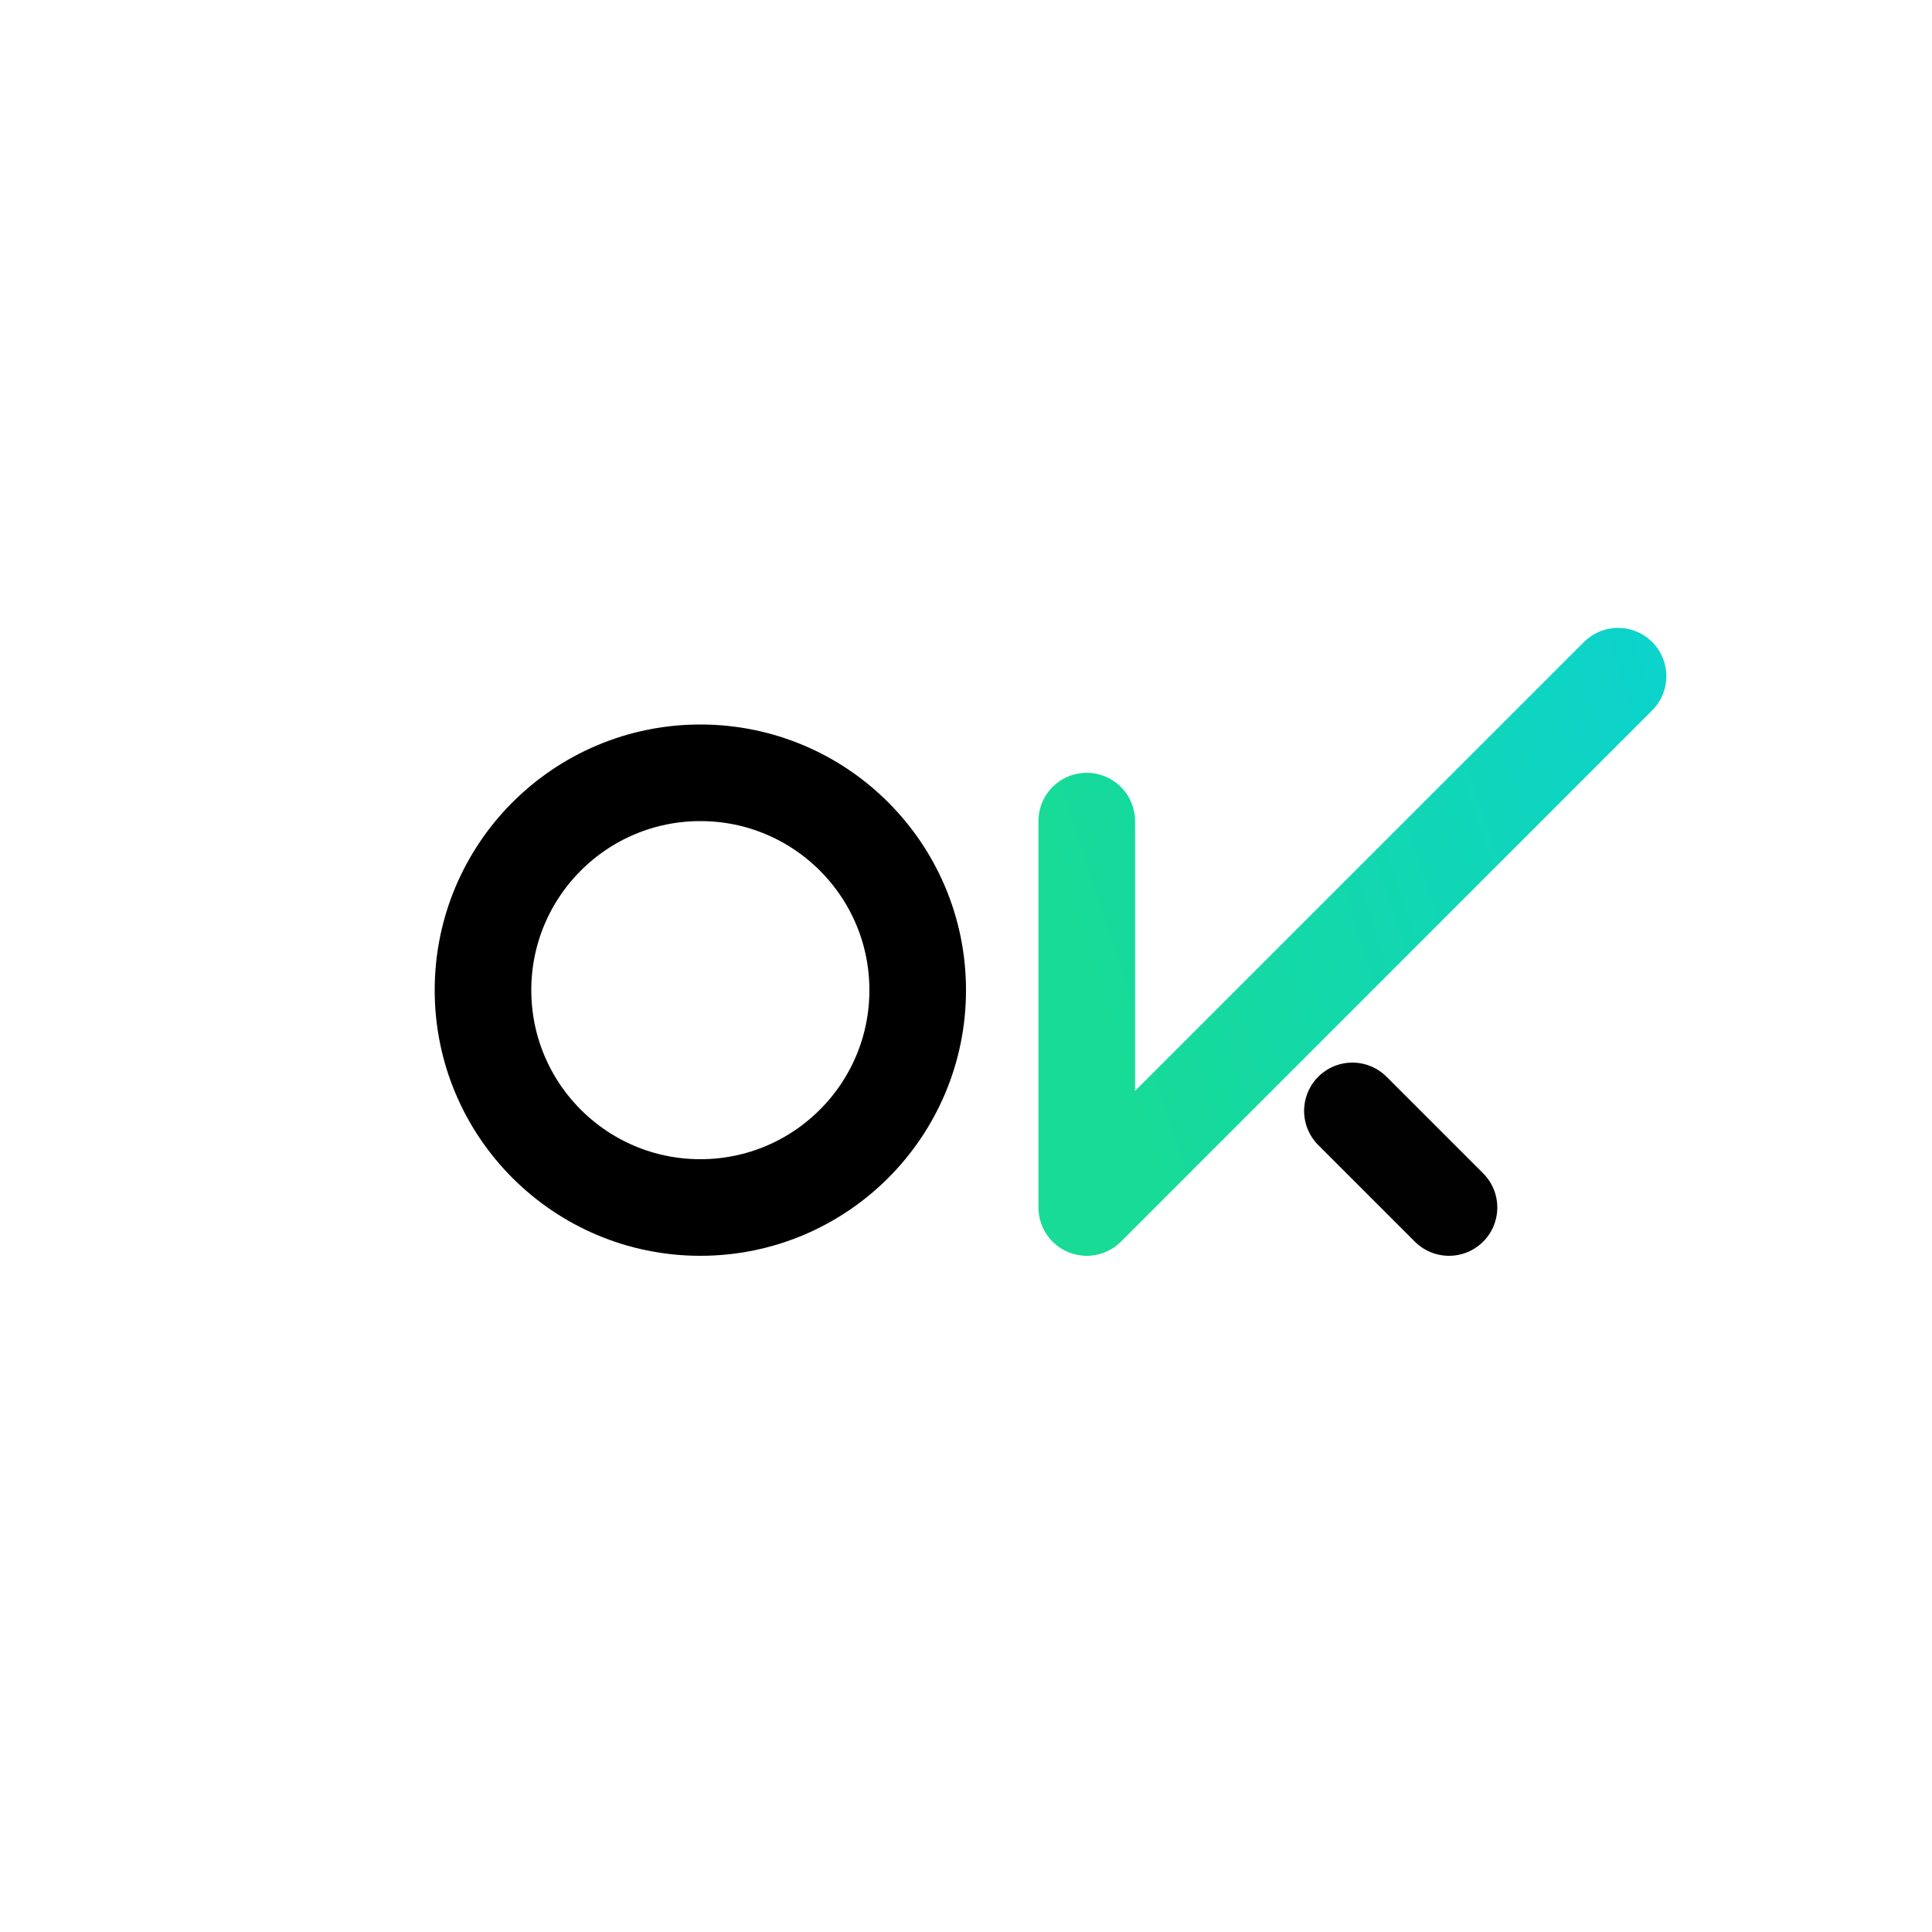
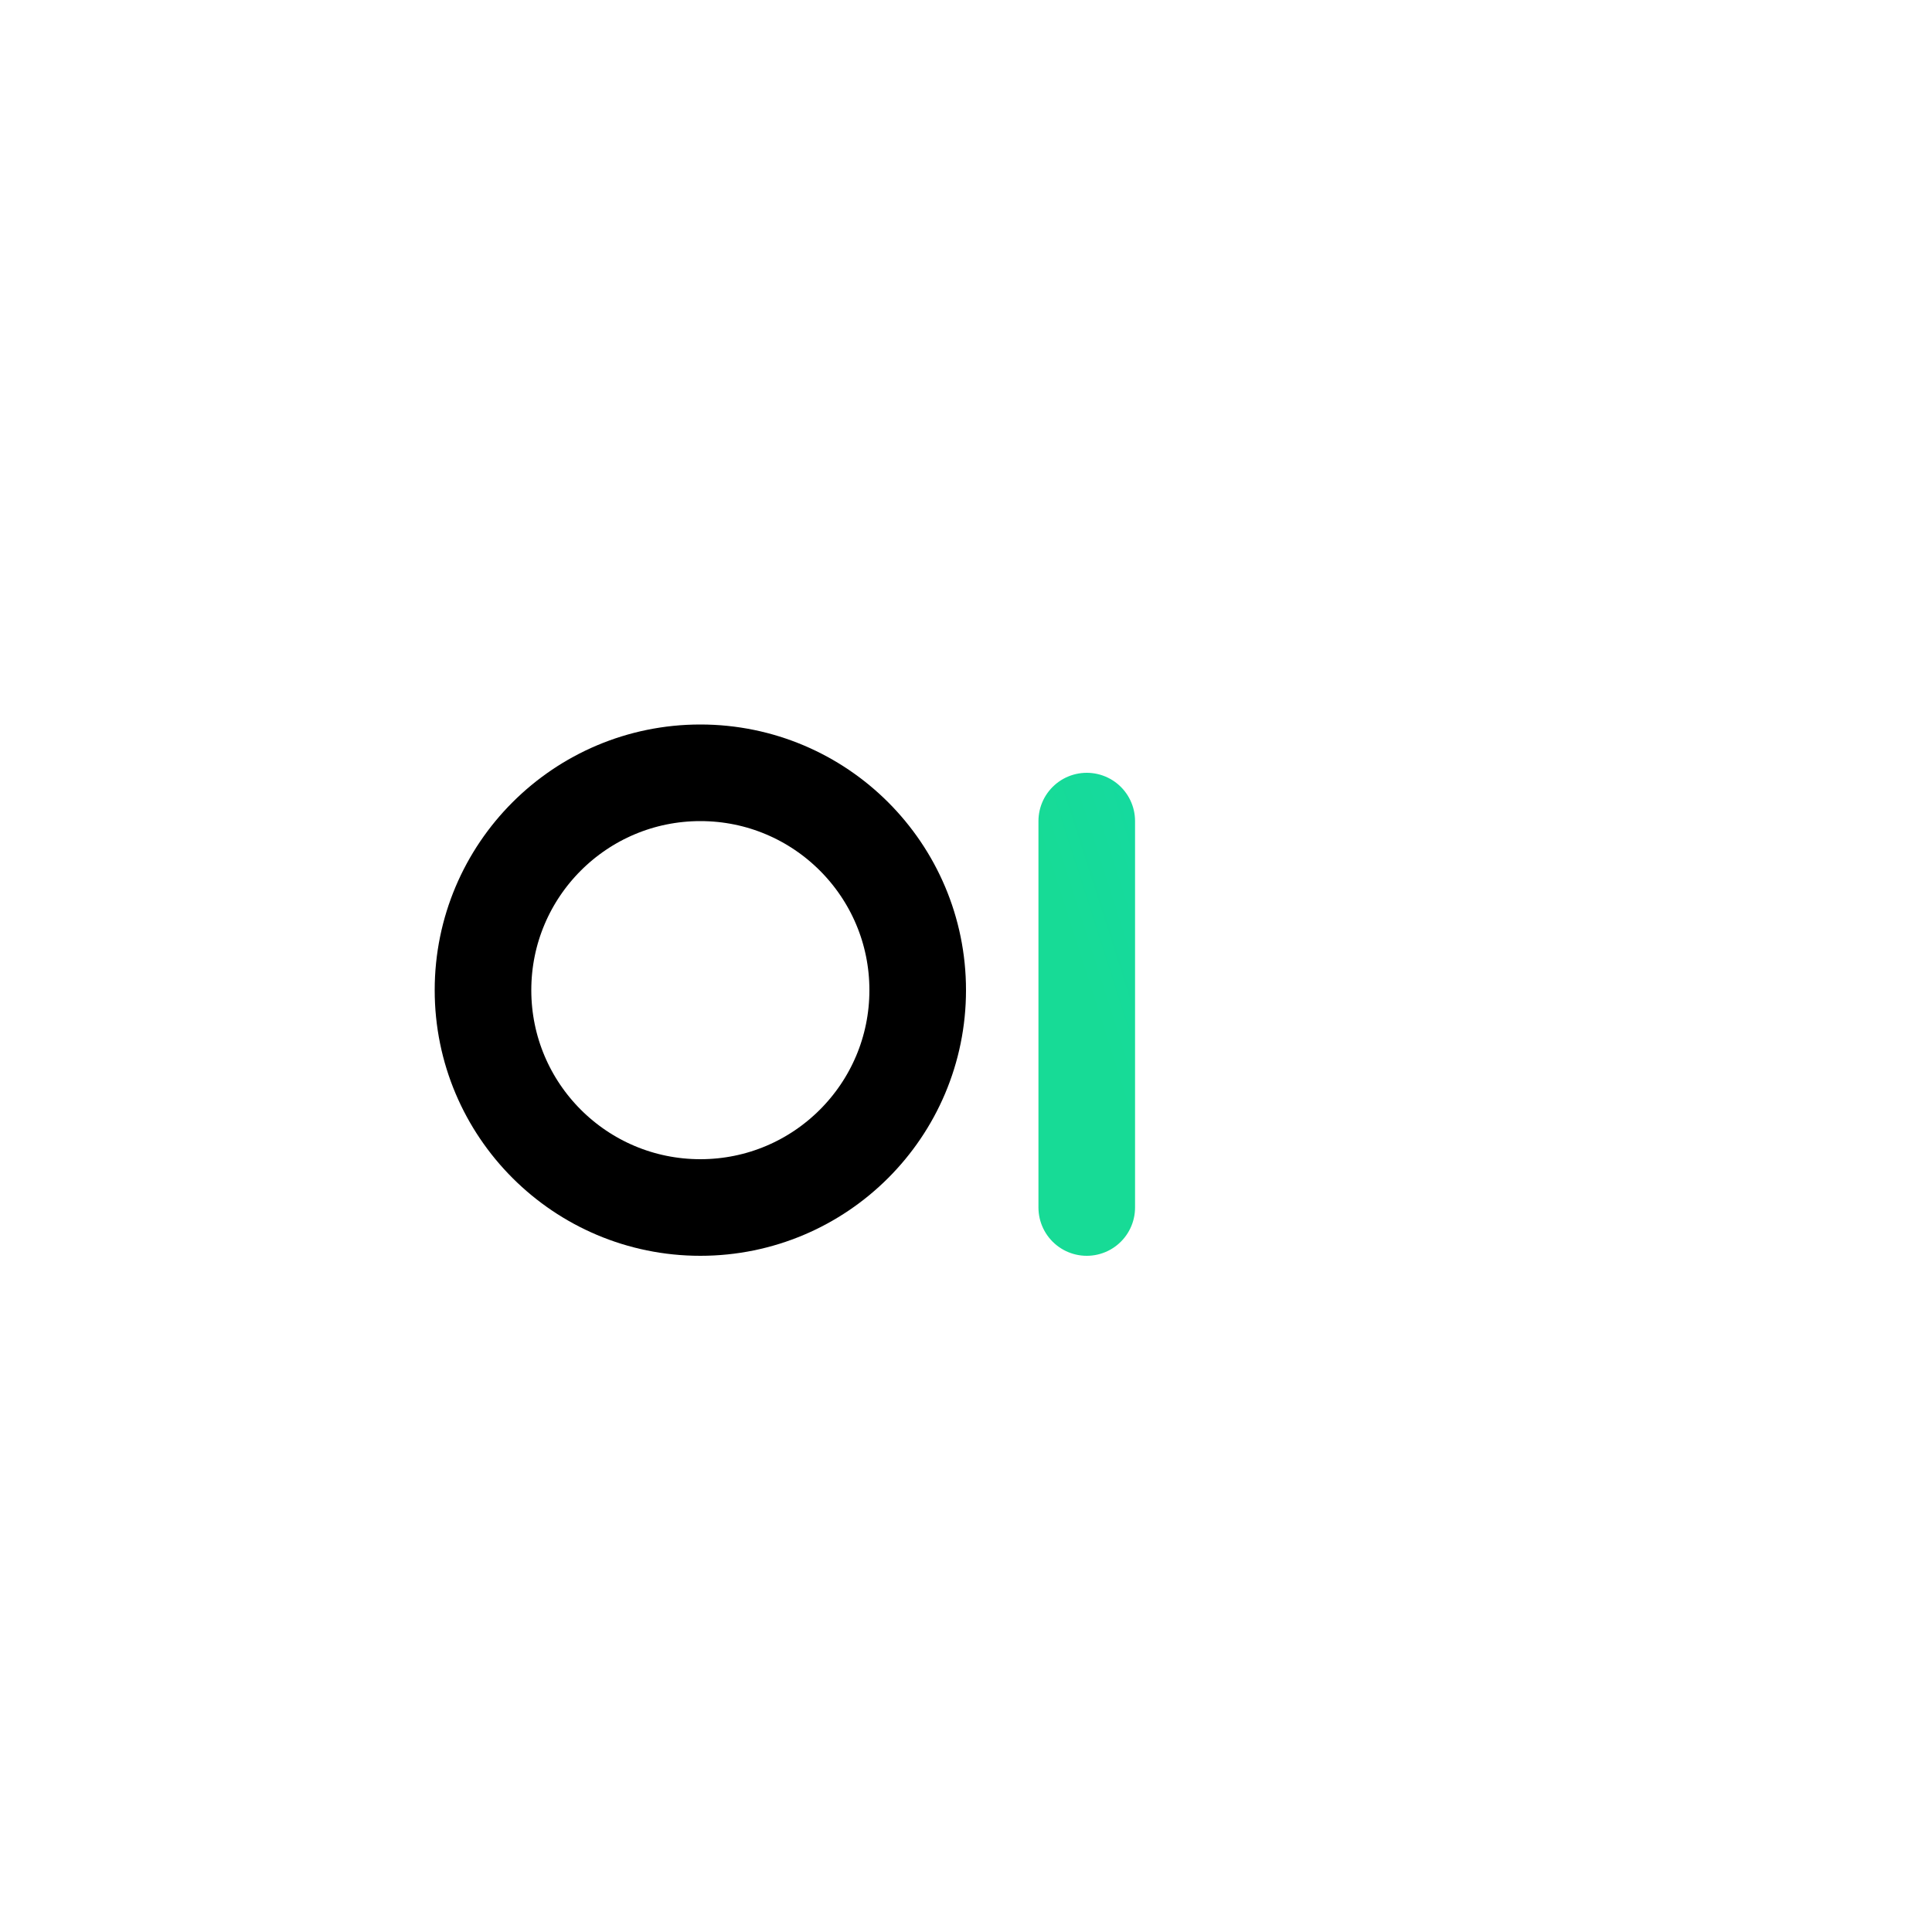
<svg xmlns="http://www.w3.org/2000/svg" width="80" height="80" viewBox="0 0 40 40" fill="none">
-   <rect width="40" height="40" rx="12" />
-   <path d="M22.5 17V25L33.5 14" stroke="url(#paint0_linear_4074_678)" stroke-width="2" stroke-linecap="round" stroke-linejoin="round" />
-   <path d="M28 23L30 25" stroke="#010101" stroke-width="2" stroke-linecap="round" stroke-linejoin="round" />
+   <path d="M22.5 17V25" stroke="url(#paint0_linear_4074_678)" stroke-width="2" stroke-linecap="round" stroke-linejoin="round" />
  <circle cx="14.5" cy="20.5" r="4.5" stroke="black" stroke-width="2" />
  <defs>
    <linearGradient id="paint0_linear_4074_678" x1="22" y1="19" x2="34.5" y2="15" gradientUnits="userSpaceOnUse">
      <stop stop-color="#17DB96" />
      <stop offset="1" stop-color="#0CD3CB" />
    </linearGradient>
  </defs>
</svg>